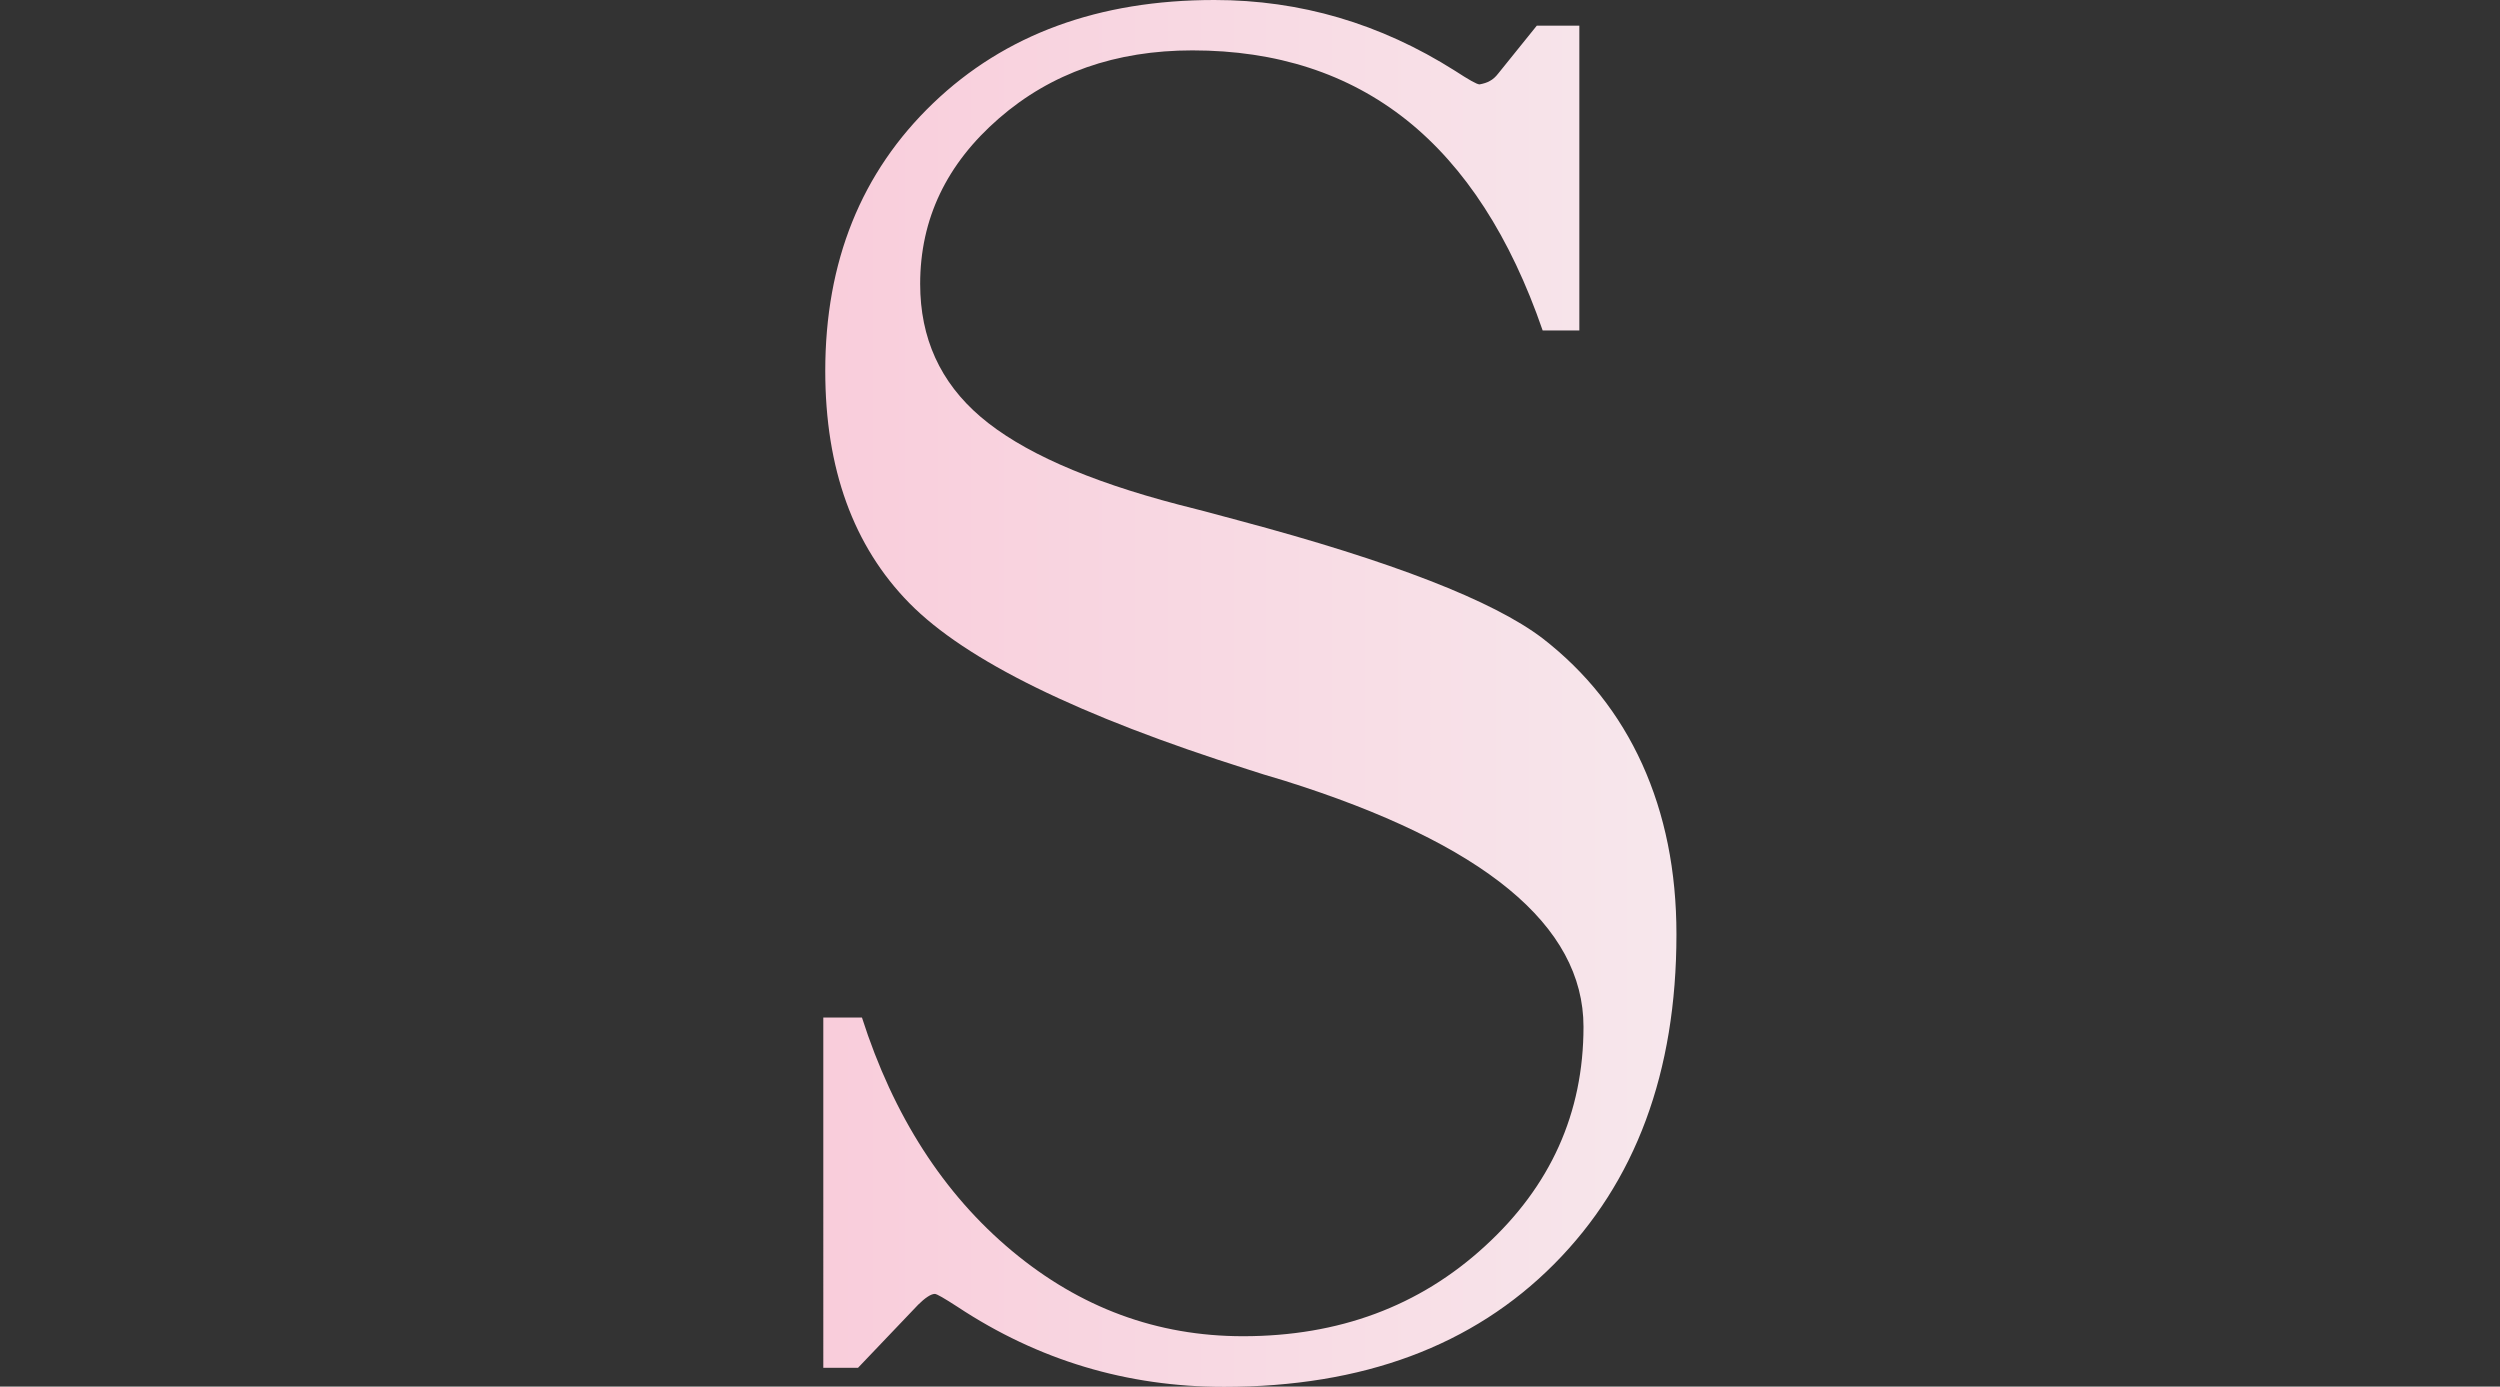
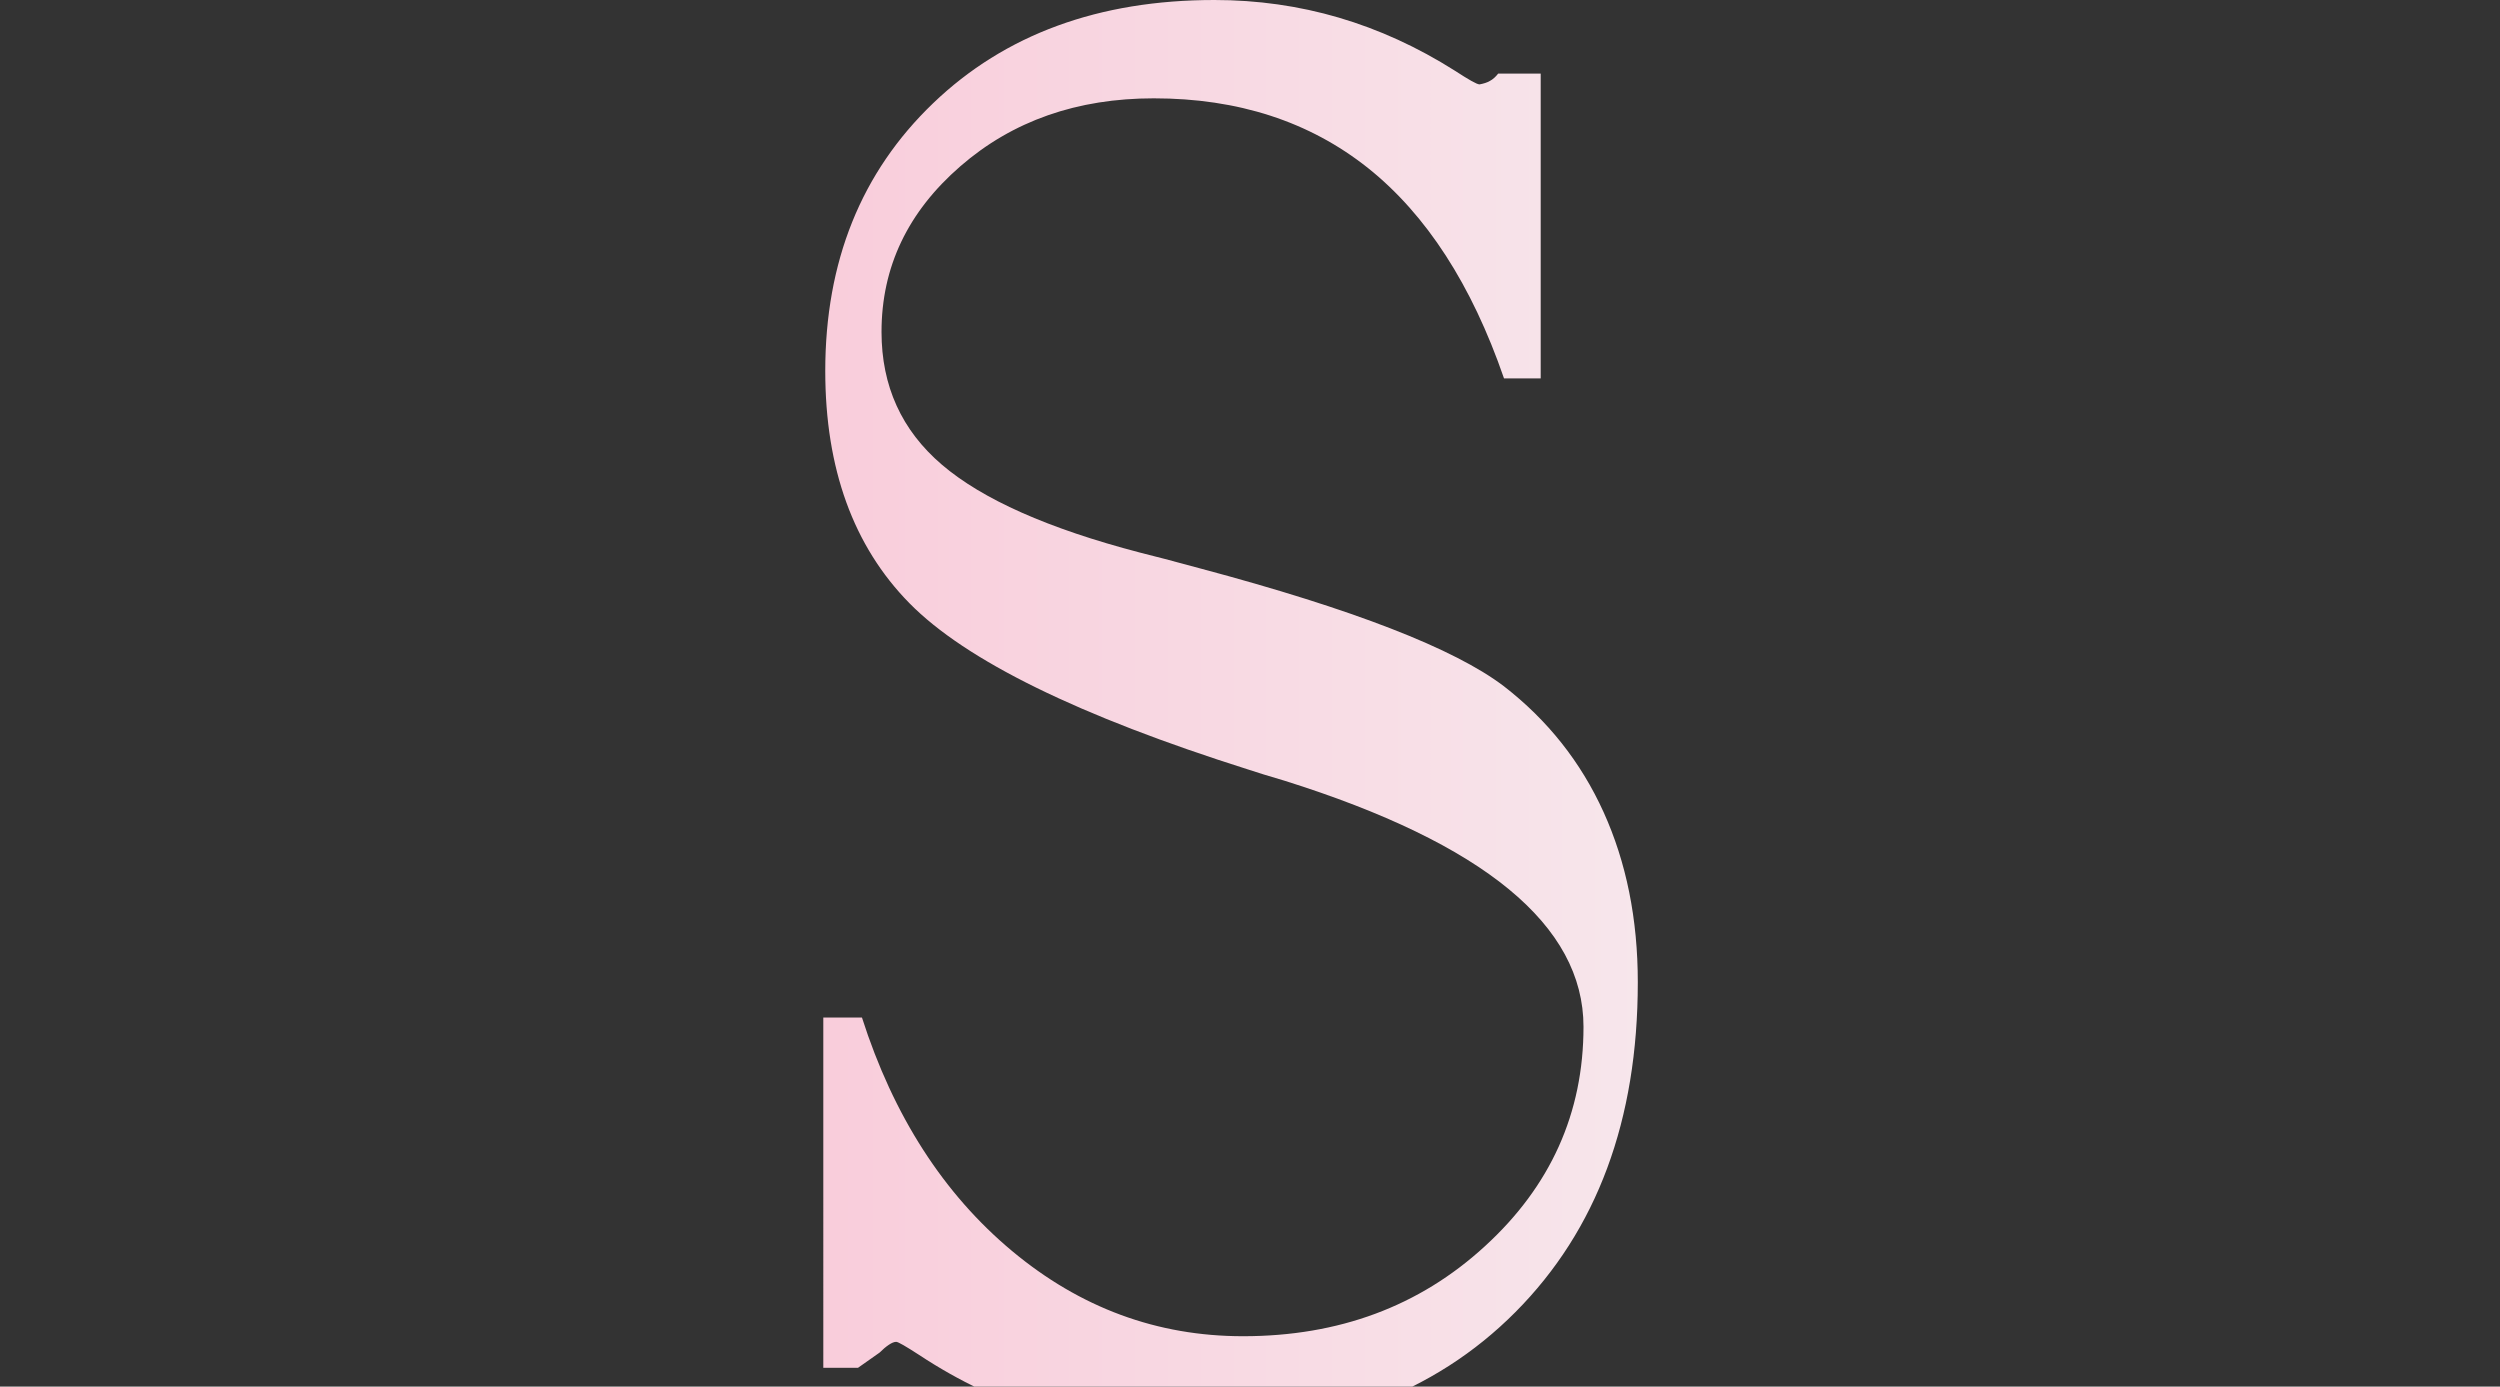
<svg xmlns="http://www.w3.org/2000/svg" id="Слой_1" x="0px" y="0px" viewBox="0 0 102.21 56.69" style="enable-background:new 0 0 102.21 56.69;" xml:space="preserve">
  <rect x="0" y="0" width="102.21" height="56.69" fill="#333333" stroke="none" />
  <style type="text/css"> .st0{fill:url(#SVGID_1_);} </style>
  <g>
    <linearGradient id="SVGID_1_" gradientUnits="userSpaceOnUse" x1="33.663" y1="28.346" x2="68.545" y2="28.346">
      <stop offset="0" style="stop-color:#F9CDDB" />
      <stop offset="1" style="stop-color:#F7E7EC" />
    </linearGradient>
-     <path class="st0" d="M35.08,55.92h-1.42V41.6h1.58c1.29,4.03,3.34,7.21,6.13,9.54s5.94,3.49,9.45,3.49c3.91,0,7.21-1.22,9.89-3.68 c2.68-2.45,4.03-5.44,4.03-8.97c0-4.15-4.07-7.5-12.22-10.06c-0.65-0.19-1.13-0.34-1.46-0.45C44.1,29.27,39.48,27,37.18,24.66 c-2.29-2.33-3.44-5.5-3.44-9.49c0-4.48,1.47-8.13,4.41-10.95S44.93,0,49.65,0c3.51,0,6.78,0.96,9.83,2.89 c0.57,0.37,0.9,0.56,1.01,0.56c0.16-0.03,0.3-0.07,0.42-0.14c0.12-0.06,0.24-0.17,0.34-0.3l1.58-1.96h1.74v12.46h-1.5 c-1.32-3.83-3.18-6.7-5.56-8.6c-2.39-1.9-5.31-2.85-8.76-2.85c-3.13,0-5.77,0.92-7.91,2.78s-3.22,4.11-3.22,6.77 c0,2.21,0.82,4.02,2.47,5.43c1.65,1.41,4.34,2.61,8.09,3.59c0.54,0.13,1.36,0.35,2.47,0.65c6.26,1.67,10.4,3.28,12.42,4.82 c1.78,1.38,3.14,3.09,4.07,5.14c0.93,2.05,1.4,4.37,1.4,6.96c0,5.64-1.67,10.13-5,13.48s-7.83,5.02-13.5,5.02 c-3.97,0-7.59-1.09-10.89-3.27c-0.54-0.35-0.85-0.53-0.93-0.53s-0.18,0.04-0.3,0.12c-0.12,0.08-0.25,0.19-0.38,0.32L35.08,55.92z" />
+     <path class="st0" d="M35.08,55.92h-1.42V41.6h1.58c1.29,4.03,3.34,7.21,6.13,9.54s5.94,3.49,9.45,3.49c3.91,0,7.21-1.22,9.89-3.68 c2.68-2.45,4.03-5.44,4.03-8.97c0-4.15-4.07-7.5-12.22-10.06c-0.65-0.19-1.13-0.34-1.46-0.45C44.1,29.27,39.48,27,37.18,24.66 c-2.29-2.33-3.44-5.5-3.44-9.49c0-4.48,1.47-8.13,4.41-10.95S44.93,0,49.65,0c3.51,0,6.78,0.96,9.83,2.89 c0.57,0.37,0.9,0.56,1.01,0.56c0.16-0.03,0.3-0.07,0.42-0.14c0.12-0.06,0.24-0.17,0.34-0.3h1.74v12.46h-1.5 c-1.32-3.83-3.18-6.7-5.56-8.6c-2.39-1.9-5.31-2.85-8.76-2.85c-3.13,0-5.77,0.92-7.91,2.78s-3.22,4.11-3.22,6.77 c0,2.21,0.82,4.02,2.47,5.43c1.65,1.41,4.34,2.61,8.09,3.59c0.54,0.13,1.36,0.35,2.47,0.65c6.26,1.67,10.4,3.28,12.42,4.82 c1.78,1.38,3.14,3.09,4.07,5.14c0.93,2.05,1.4,4.37,1.4,6.96c0,5.64-1.67,10.13-5,13.48s-7.83,5.02-13.5,5.02 c-3.97,0-7.59-1.09-10.89-3.27c-0.54-0.35-0.85-0.53-0.93-0.53s-0.18,0.04-0.3,0.12c-0.12,0.08-0.25,0.19-0.38,0.32L35.08,55.92z" />
  </g>
</svg>